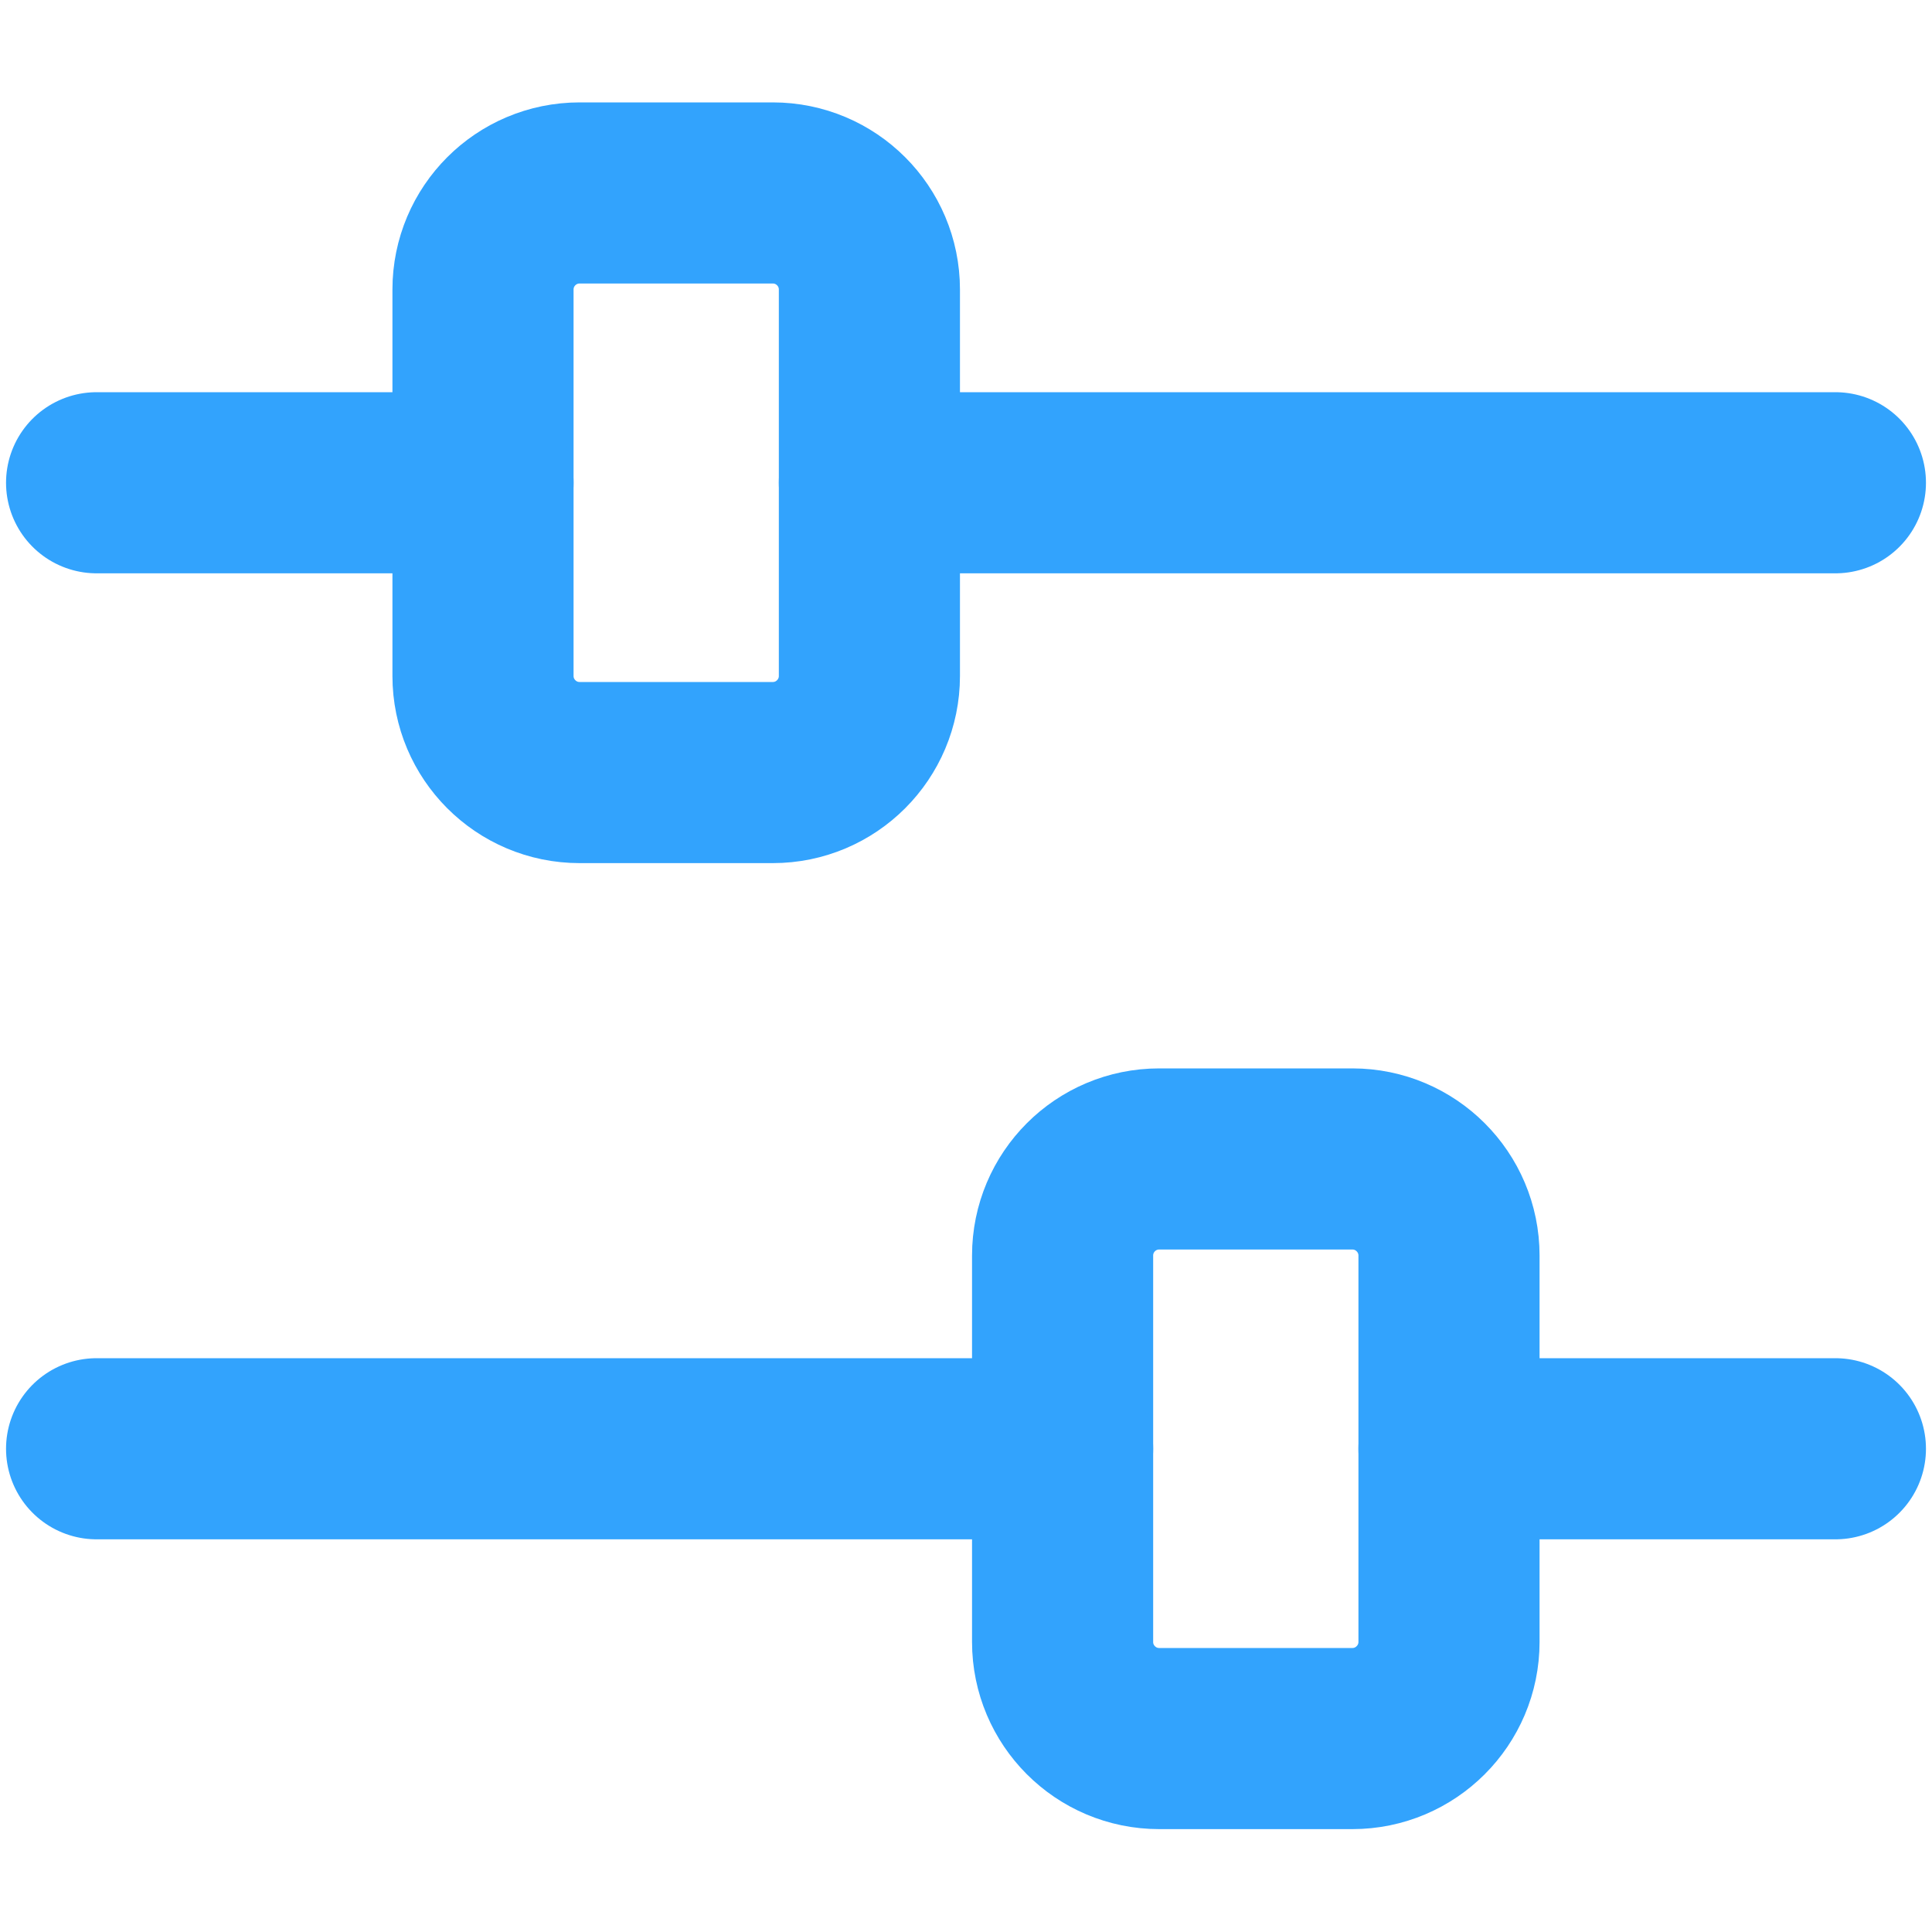
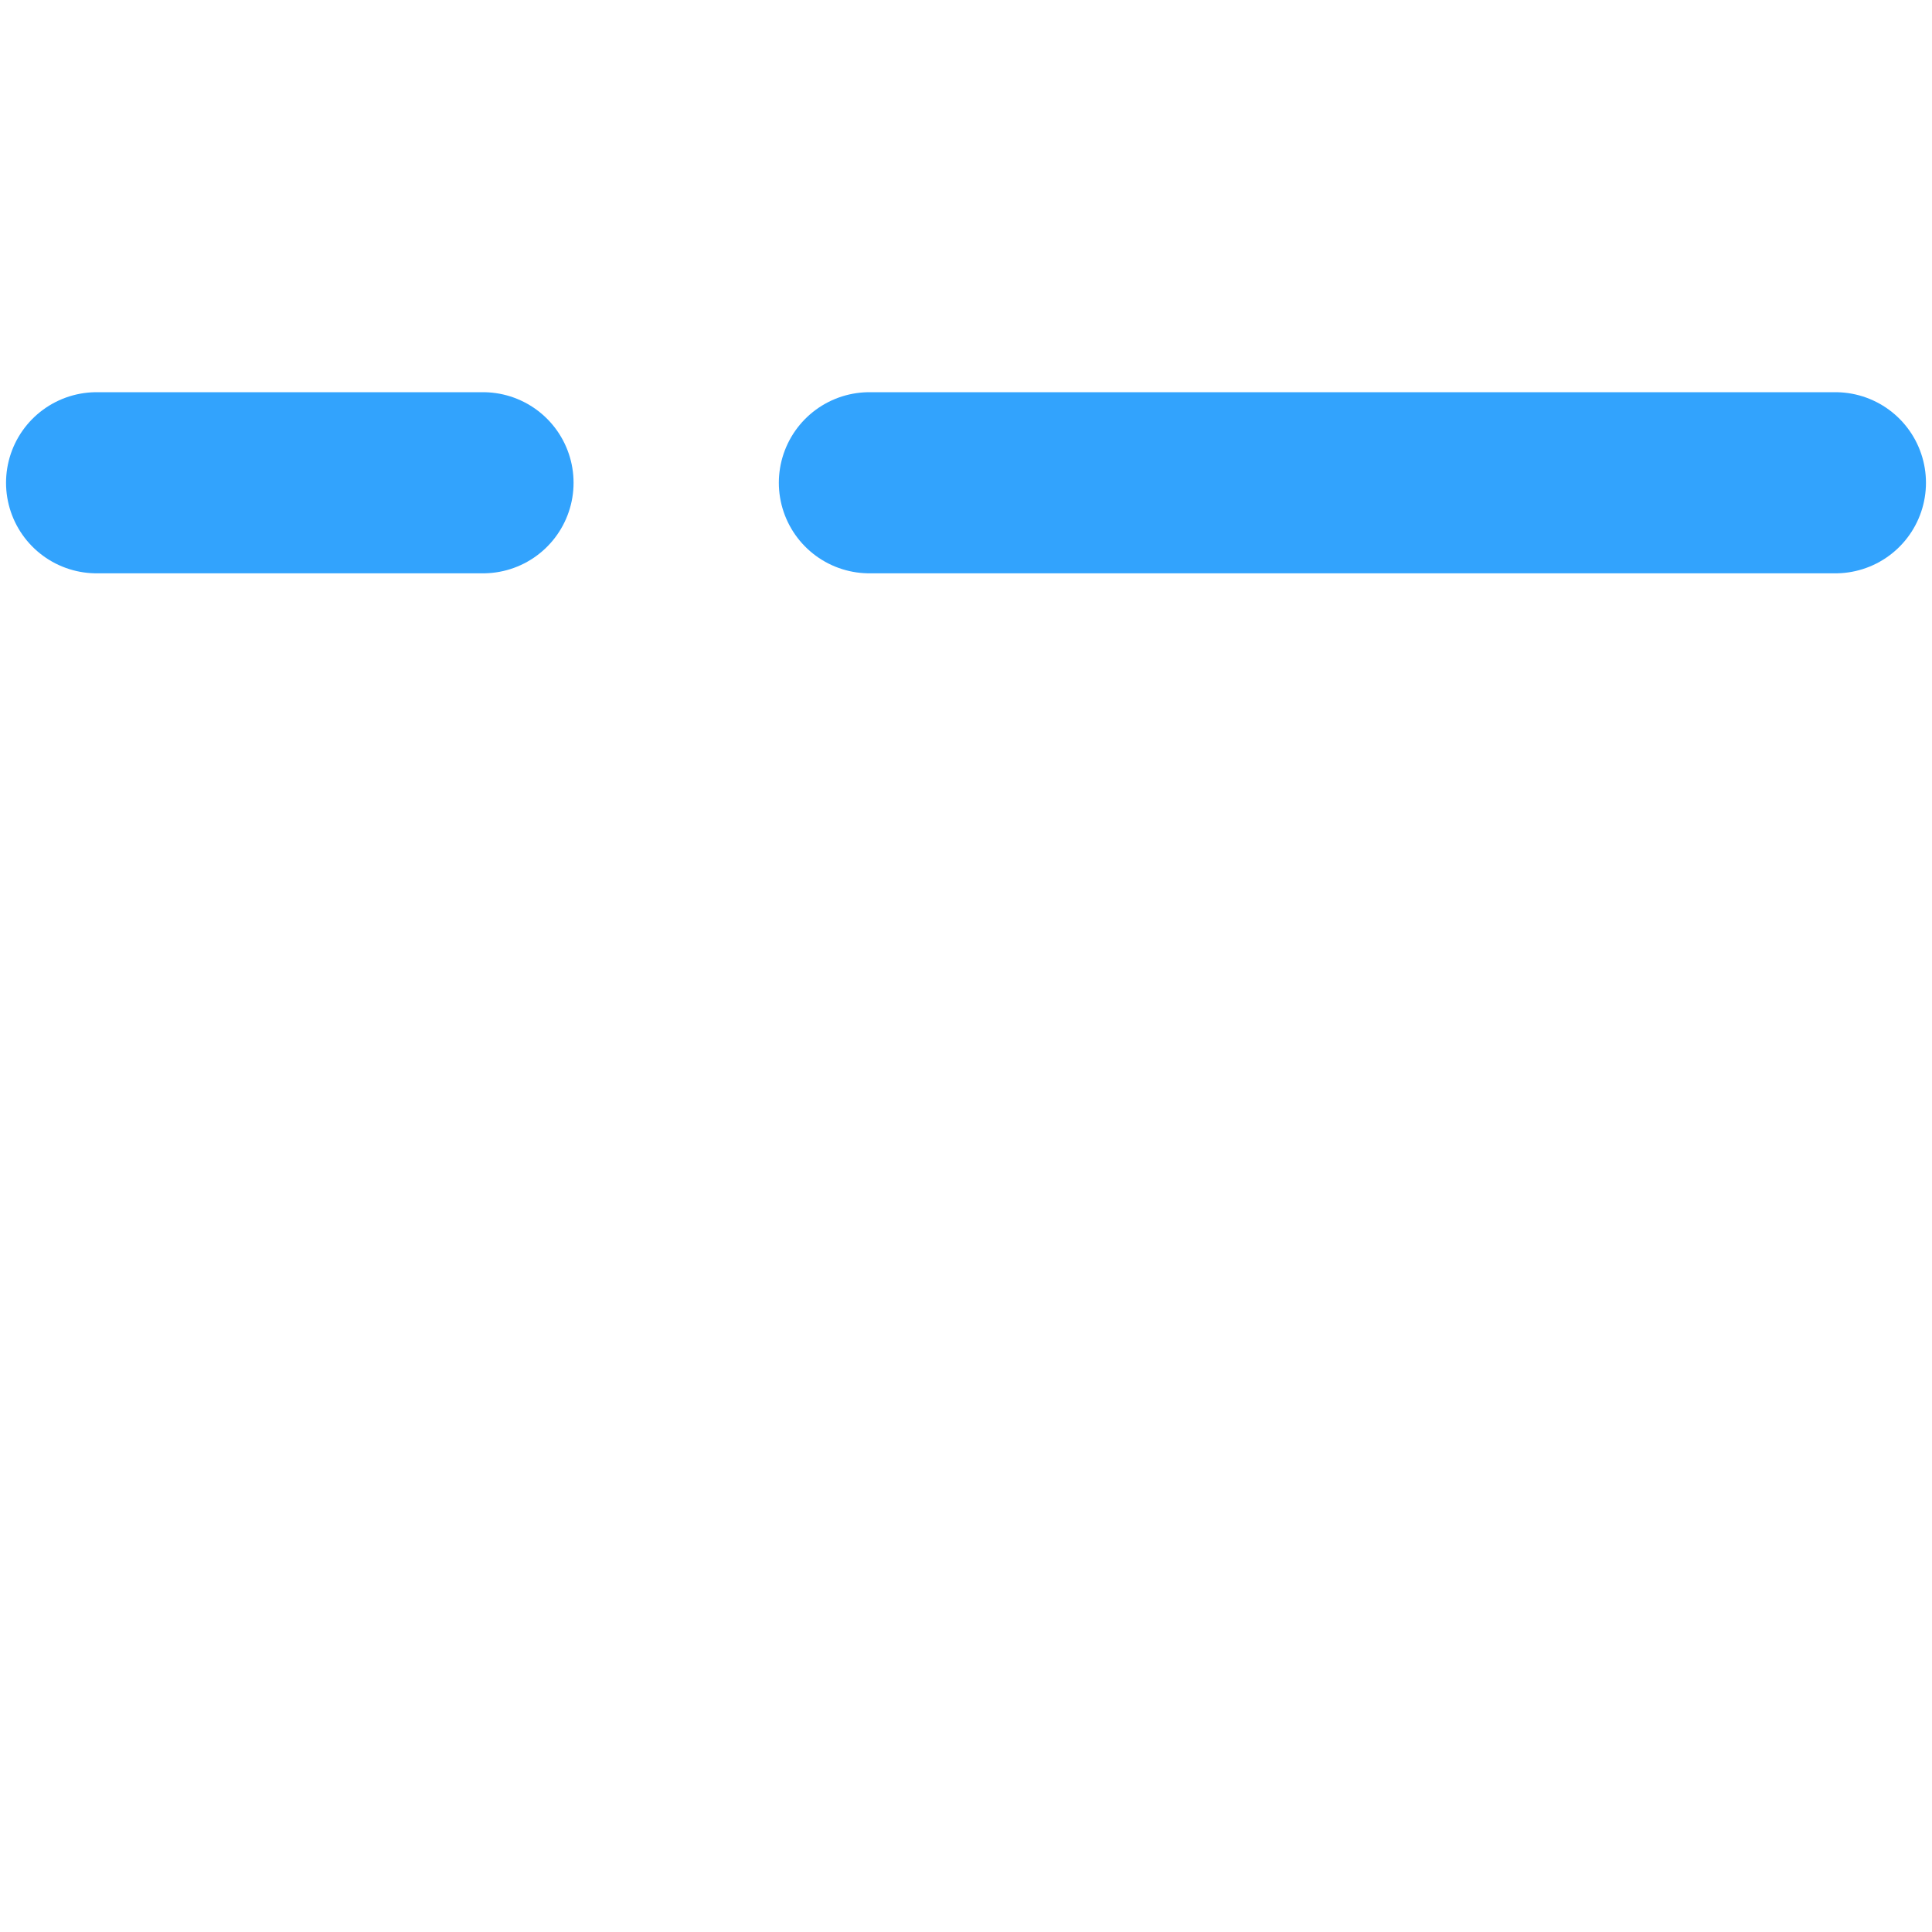
<svg xmlns="http://www.w3.org/2000/svg" width="16" height="16" viewBox="0 0 16 16" fill="none">
-   <path fill-rule="evenodd" clip-rule="evenodd" d="M9.6 9.598H11.2C11.641 9.598 12 9.956 12 10.398V13.598C12 14.039 11.641 14.398 11.2 14.398H9.6C9.158 14.398 8.8 14.039 8.8 13.598V10.398C8.8 9.956 9.158 9.598 9.6 9.598Z" stroke="#32A3FD" stroke-width="1.5" stroke-linecap="round" stroke-linejoin="round" />
-   <path d="M15.2 11.998H12" stroke="#32A3FD" stroke-width="1.5" stroke-linecap="round" stroke-linejoin="round" />
-   <path d="M8.8 11.998H0.8" stroke="#32A3FD" stroke-width="1.5" stroke-linecap="round" stroke-linejoin="round" />
-   <path fill-rule="evenodd" clip-rule="evenodd" d="M6.4 6.398H4.8C4.358 6.398 4 6.039 4 5.598V2.398C4 1.956 4.358 1.598 4.8 1.598H6.4C6.842 1.598 7.2 1.956 7.2 2.398V5.598C7.2 6.039 6.842 6.398 6.4 6.398Z" stroke="#32A3FD" stroke-width="1.5" stroke-linecap="round" stroke-linejoin="round" />
  <path d="M0.8 3.998H4" stroke="#32A3FD" stroke-width="1.5" stroke-linecap="round" stroke-linejoin="round" />
  <path d="M7.2 3.998H15.2" stroke="#32A3FD" stroke-width="1.5" stroke-linecap="round" stroke-linejoin="round" />
</svg>